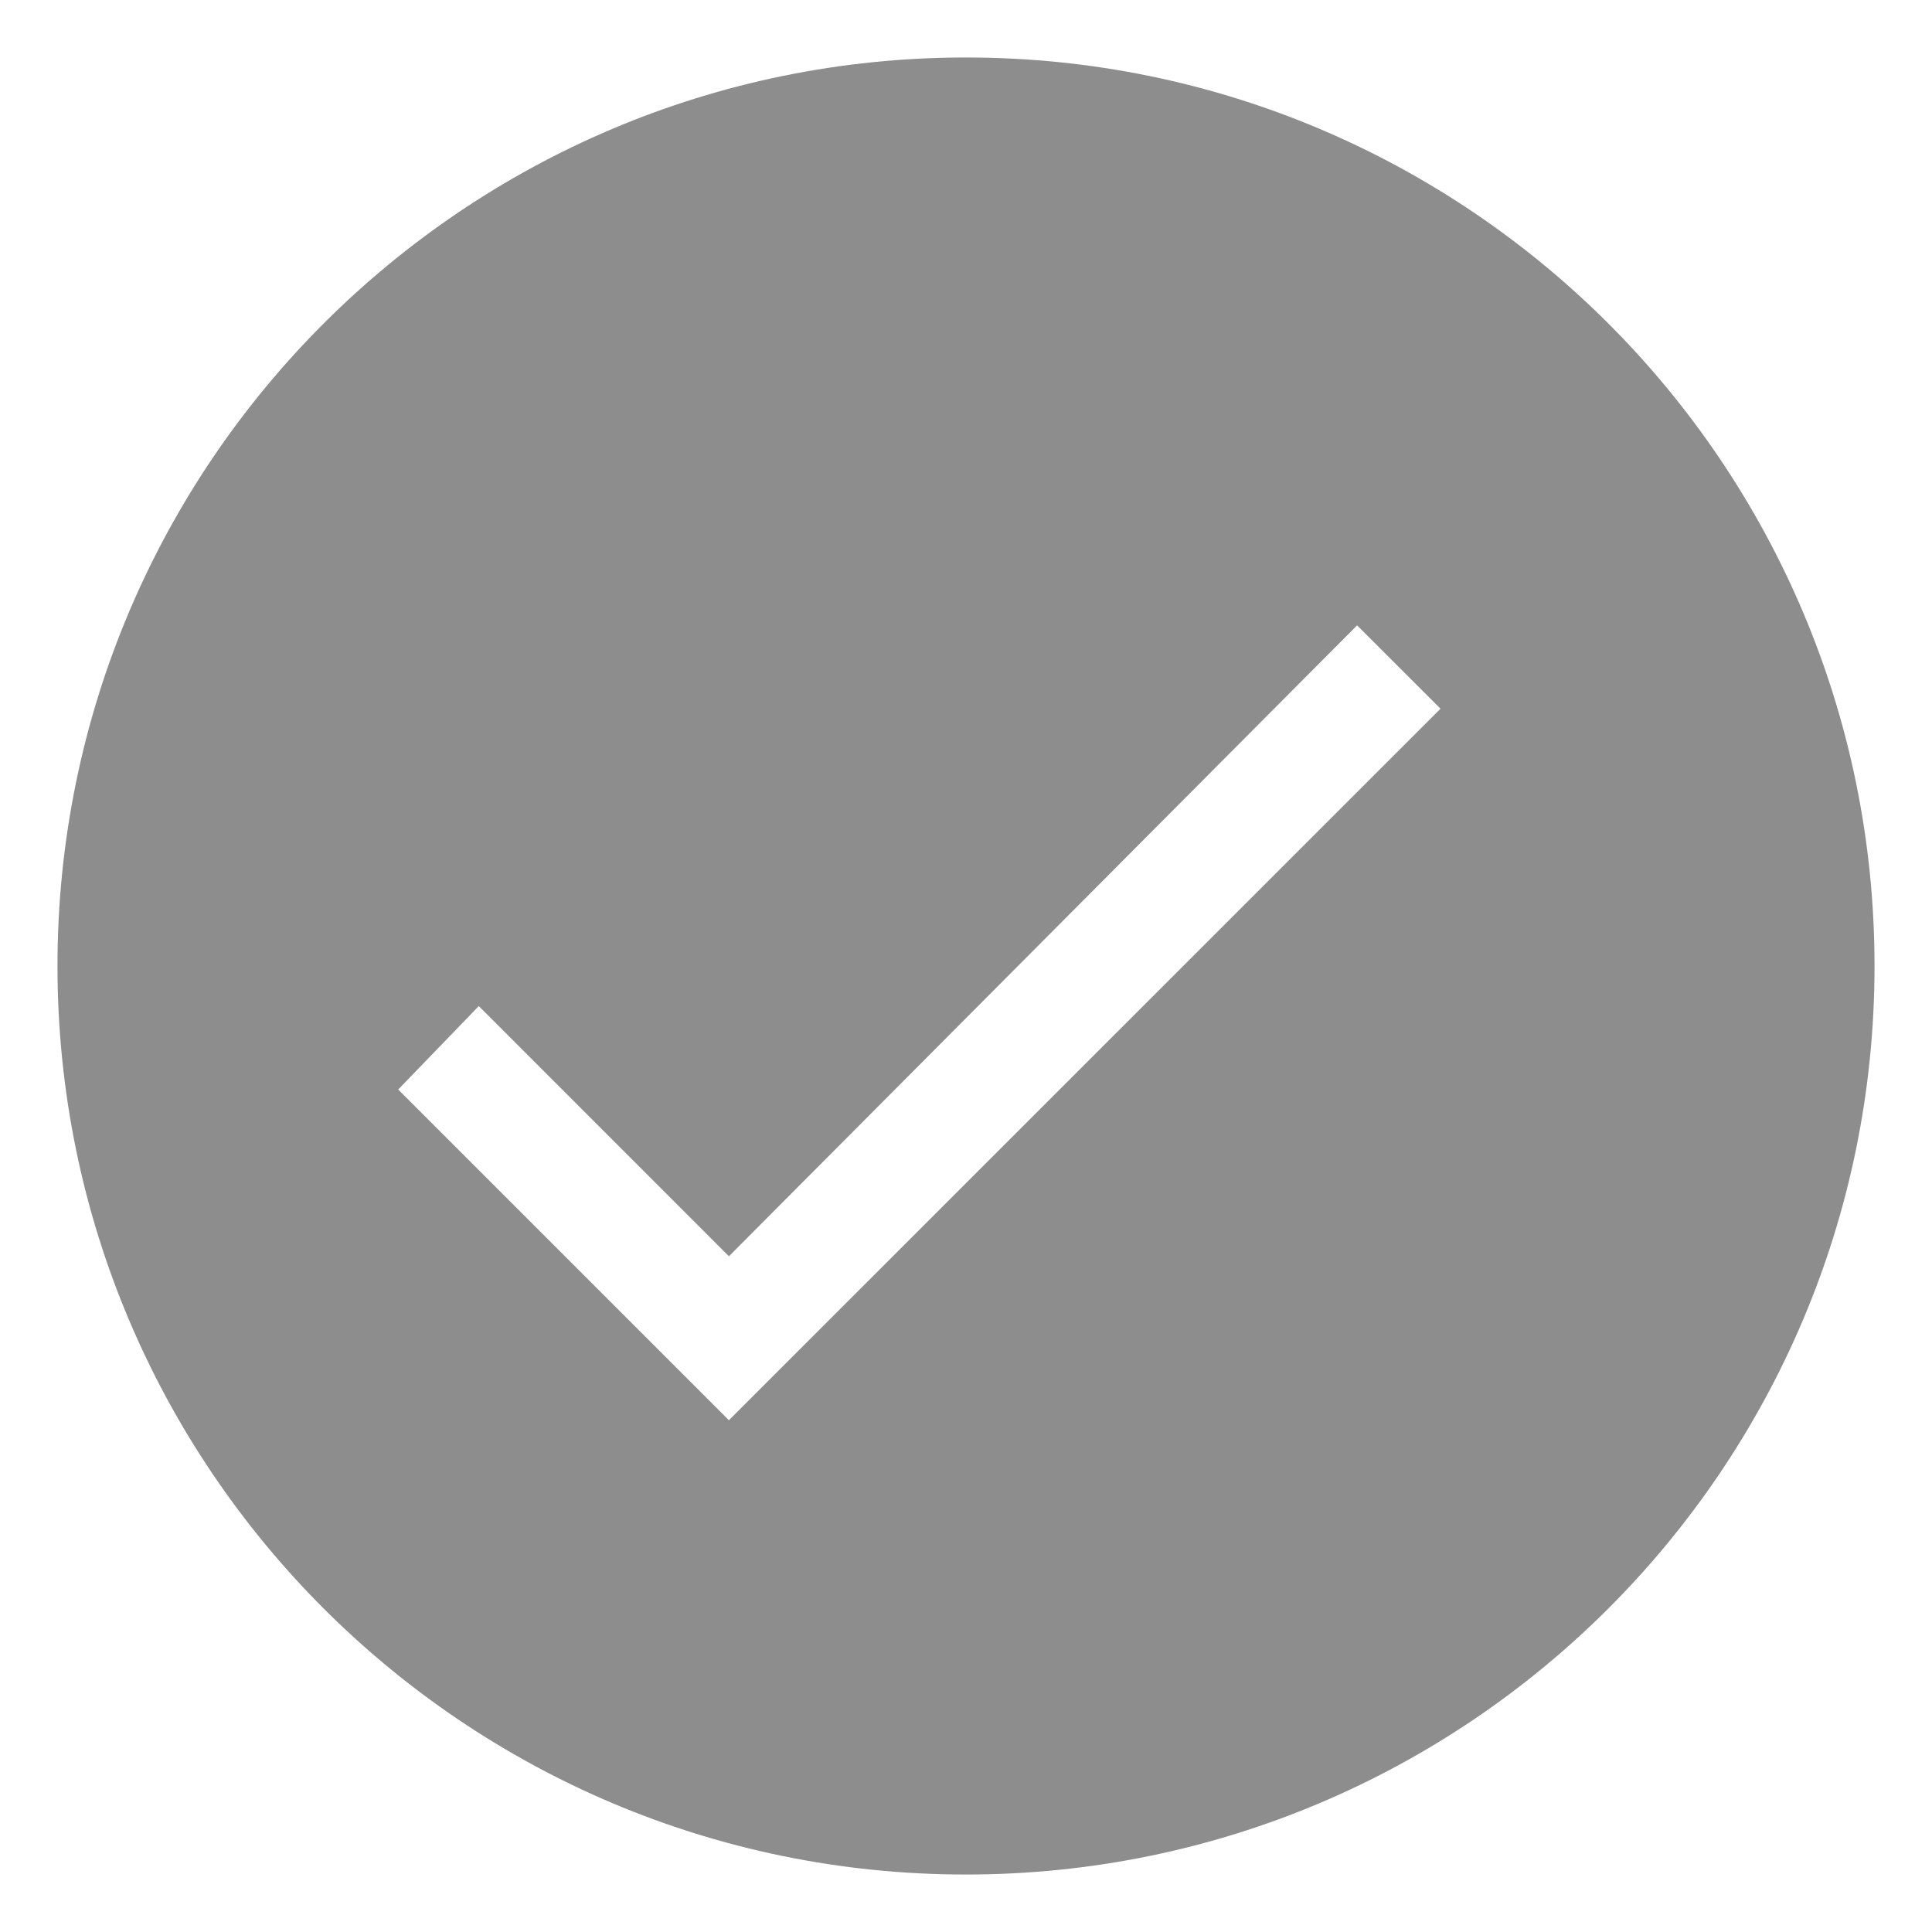
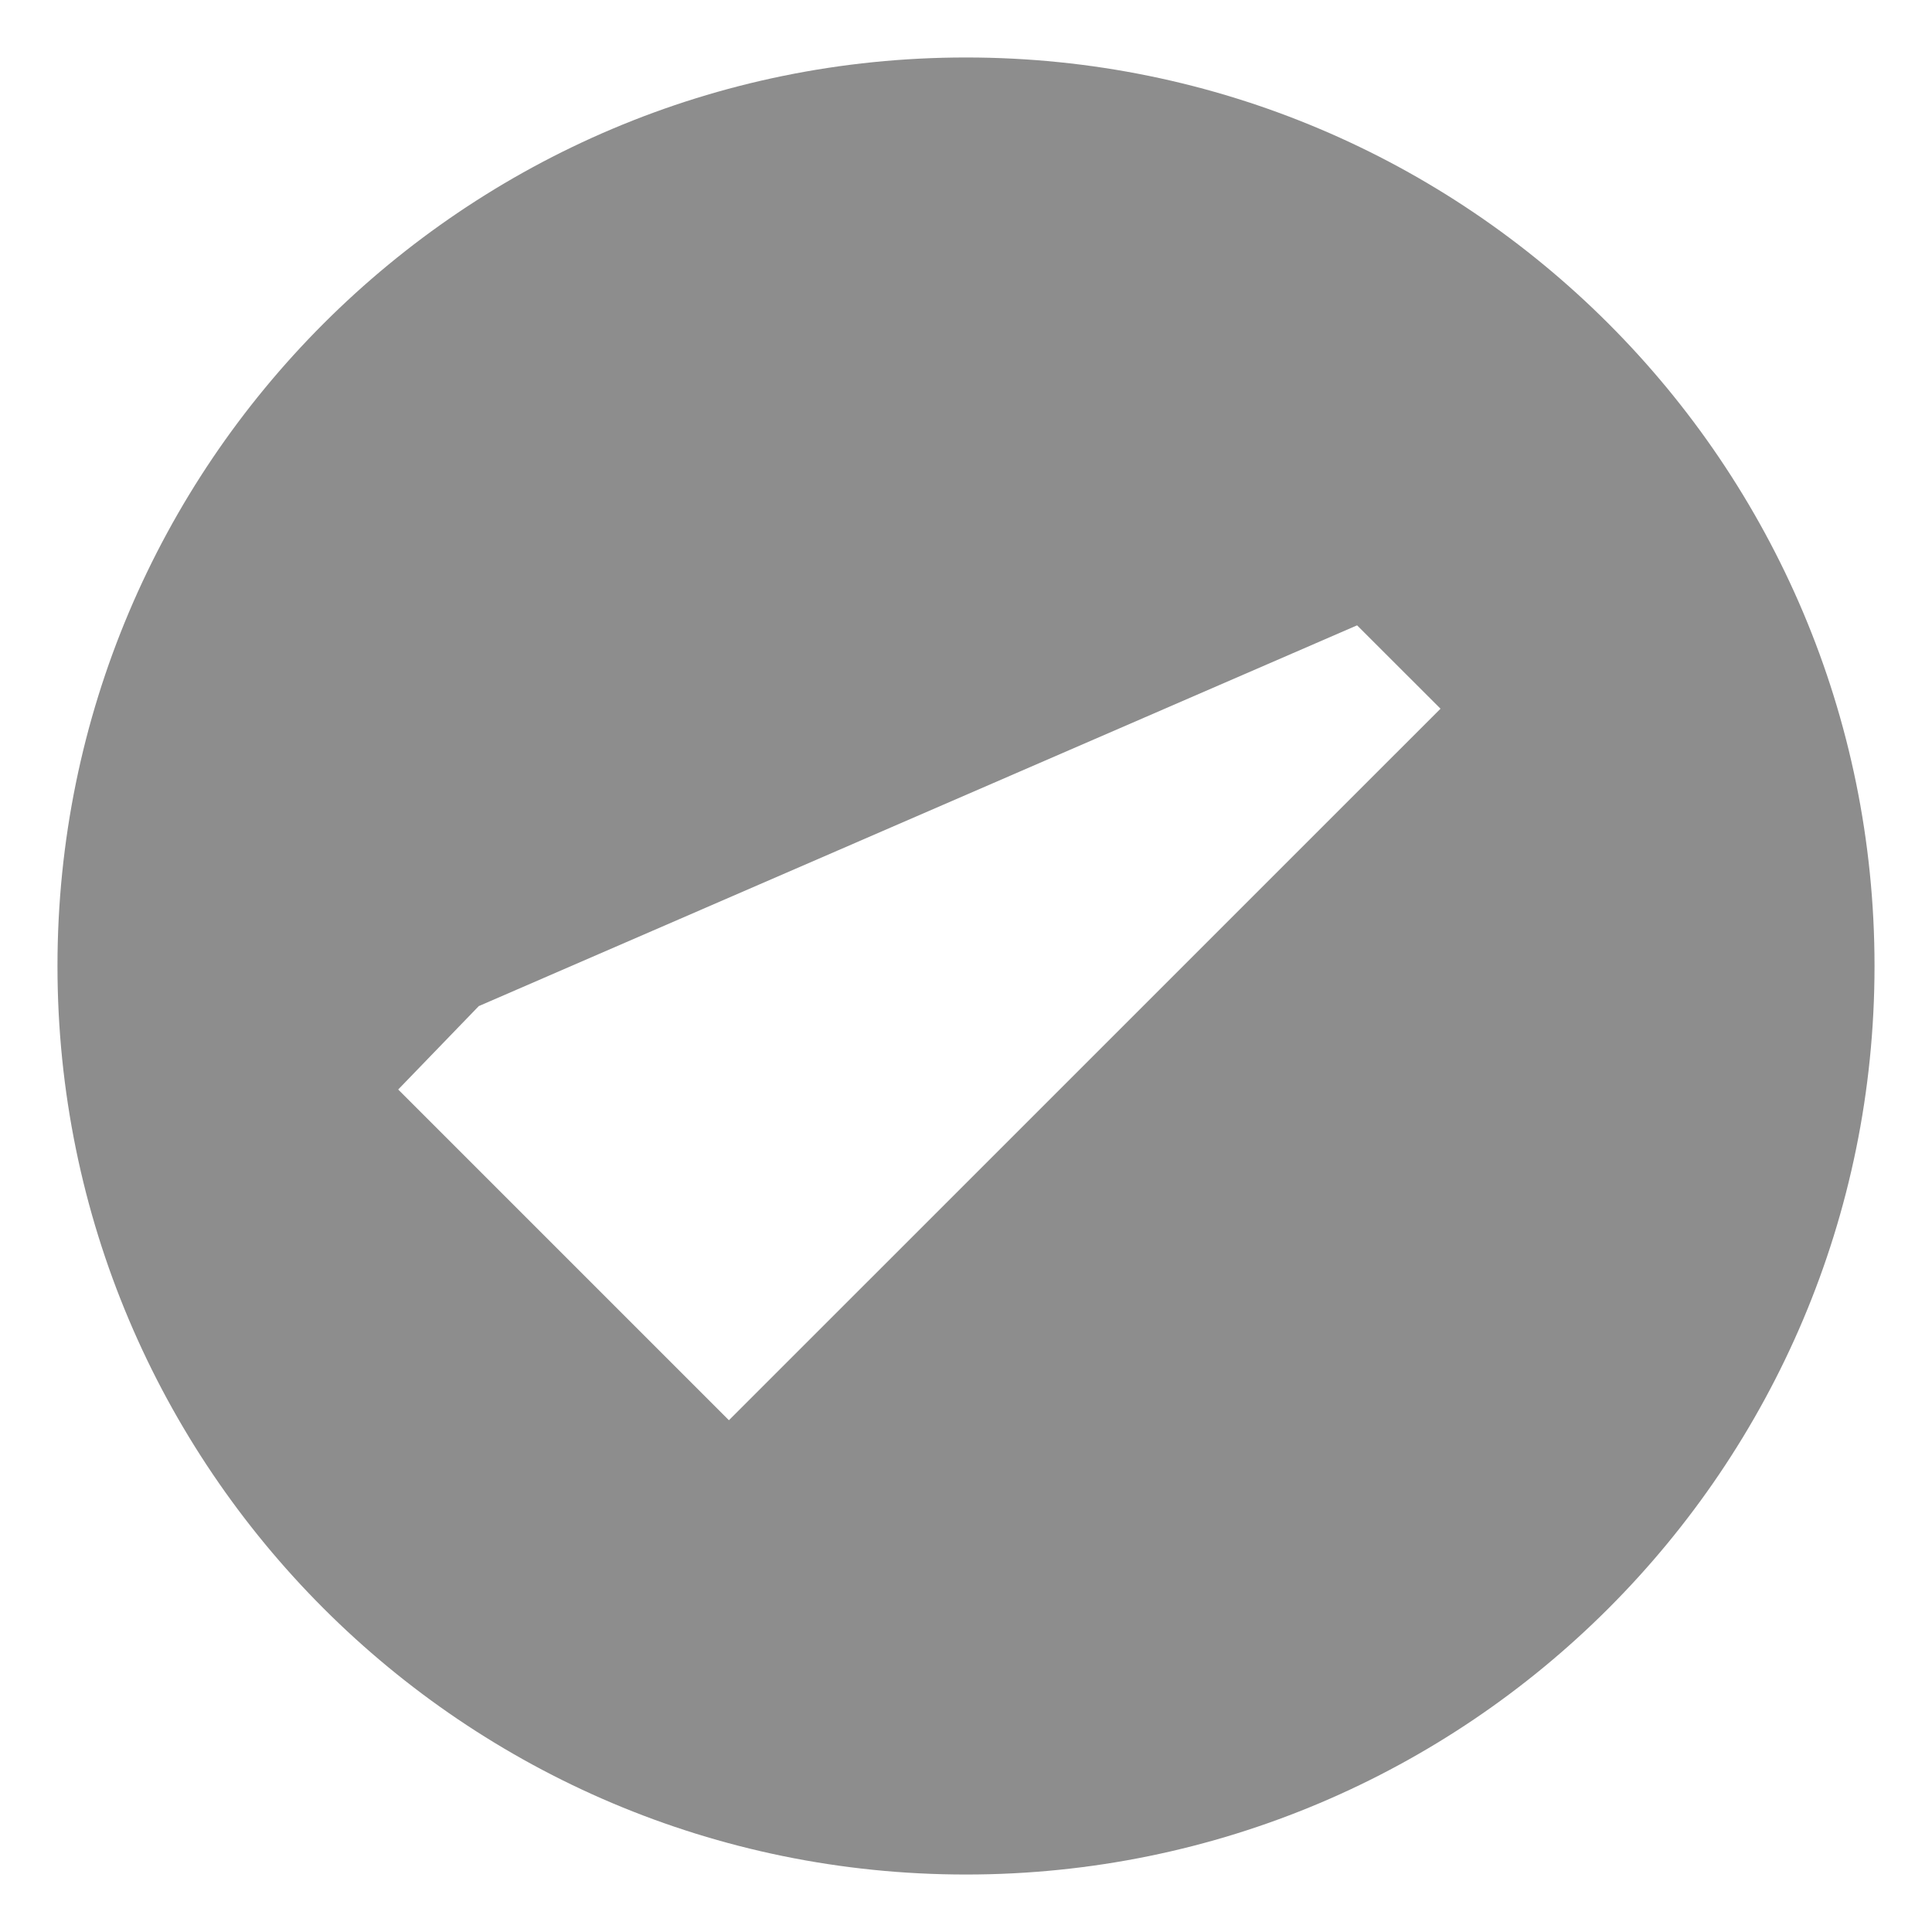
<svg xmlns="http://www.w3.org/2000/svg" width="28px" height="28px" viewBox="0 0 28 28" version="1.1">
  <title>check</title>
  <g id="Page-1" stroke="none" stroke-width="1" fill="none" fill-rule="evenodd">
    <g id="check" fill="#8D8D8D" fill-rule="nonzero">
-       <path d="M27.167,14 C27.167,21.272 21.272,27.167 14,27.167 C6.728,27.167 0.833,21.272 0.833,14 C0.833,6.728 6.728,0.833 14,0.833 C21.272,0.833 27.167,6.728 27.167,14 Z M19.668,9.063 L10.564,18.207 L6.939,14.581 L5.771,15.79 L10.564,20.583 L20.877,10.271 L19.668,9.063 Z" id="Shape" />
+       <path d="M27.167,14 C27.167,21.272 21.272,27.167 14,27.167 C6.728,27.167 0.833,21.272 0.833,14 C0.833,6.728 6.728,0.833 14,0.833 C21.272,0.833 27.167,6.728 27.167,14 Z M19.668,9.063 L6.939,14.581 L5.771,15.79 L10.564,20.583 L20.877,10.271 L19.668,9.063 Z" id="Shape" />
    </g>
  </g>
</svg>